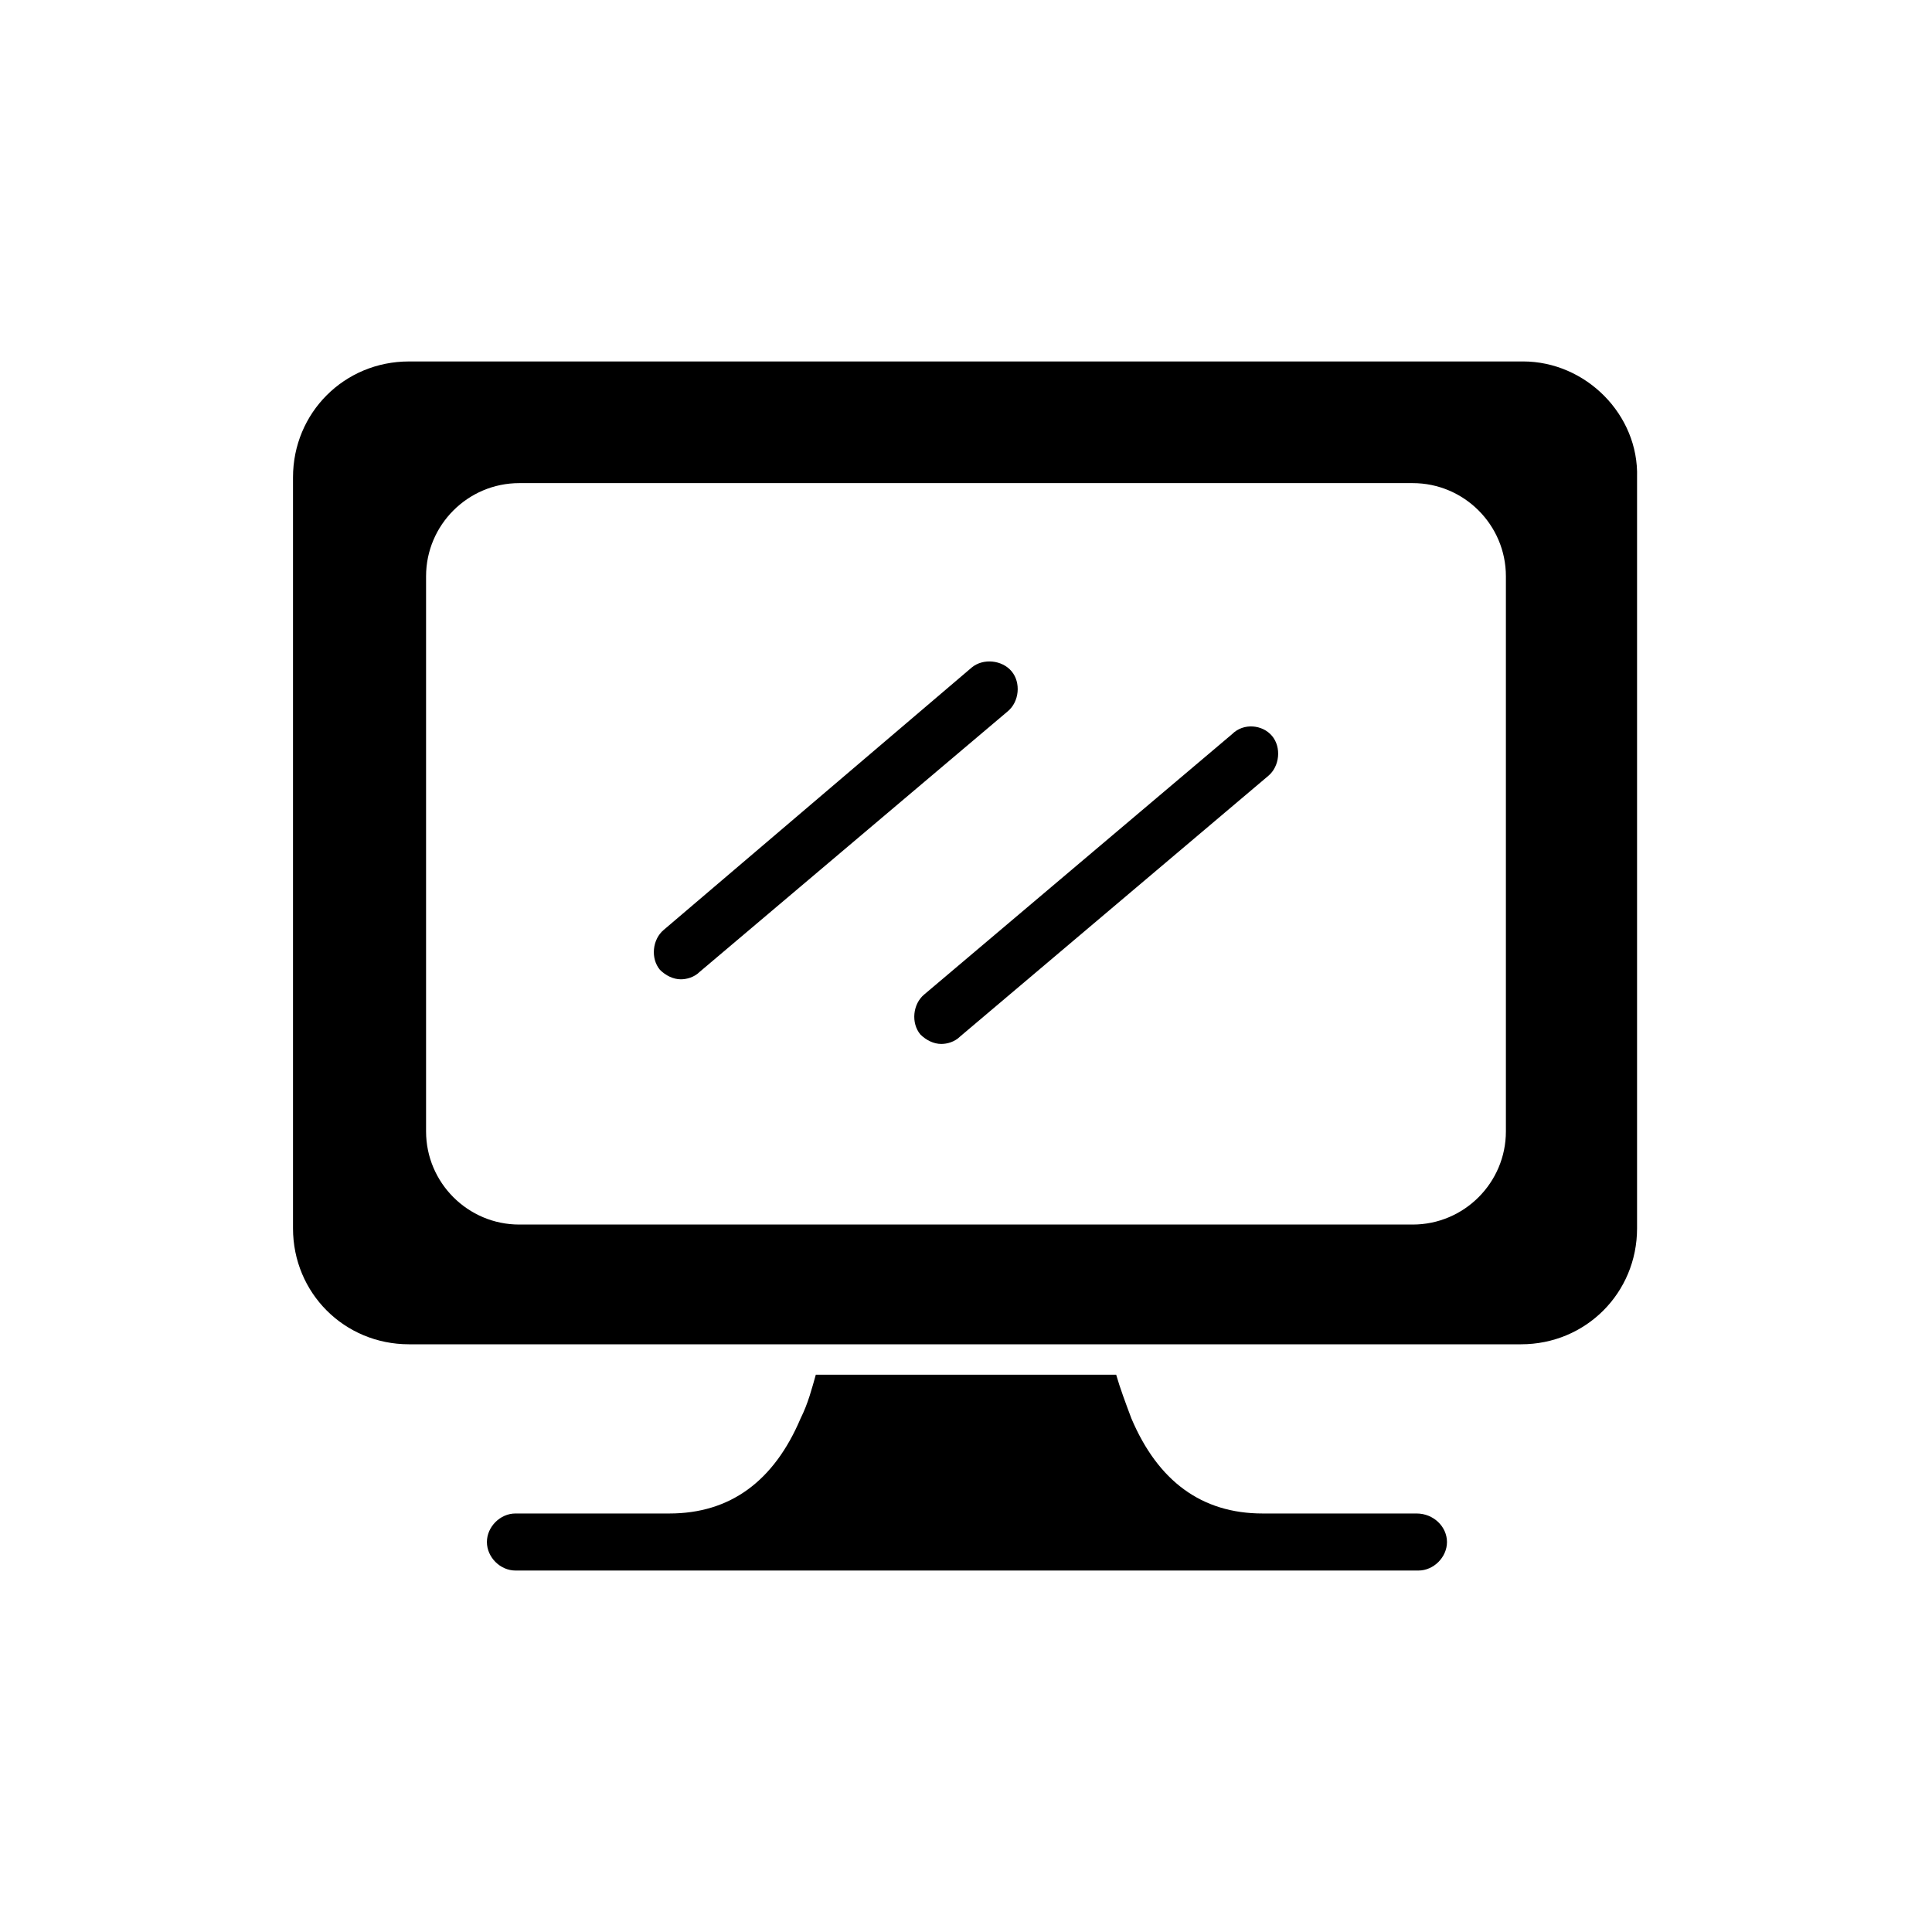
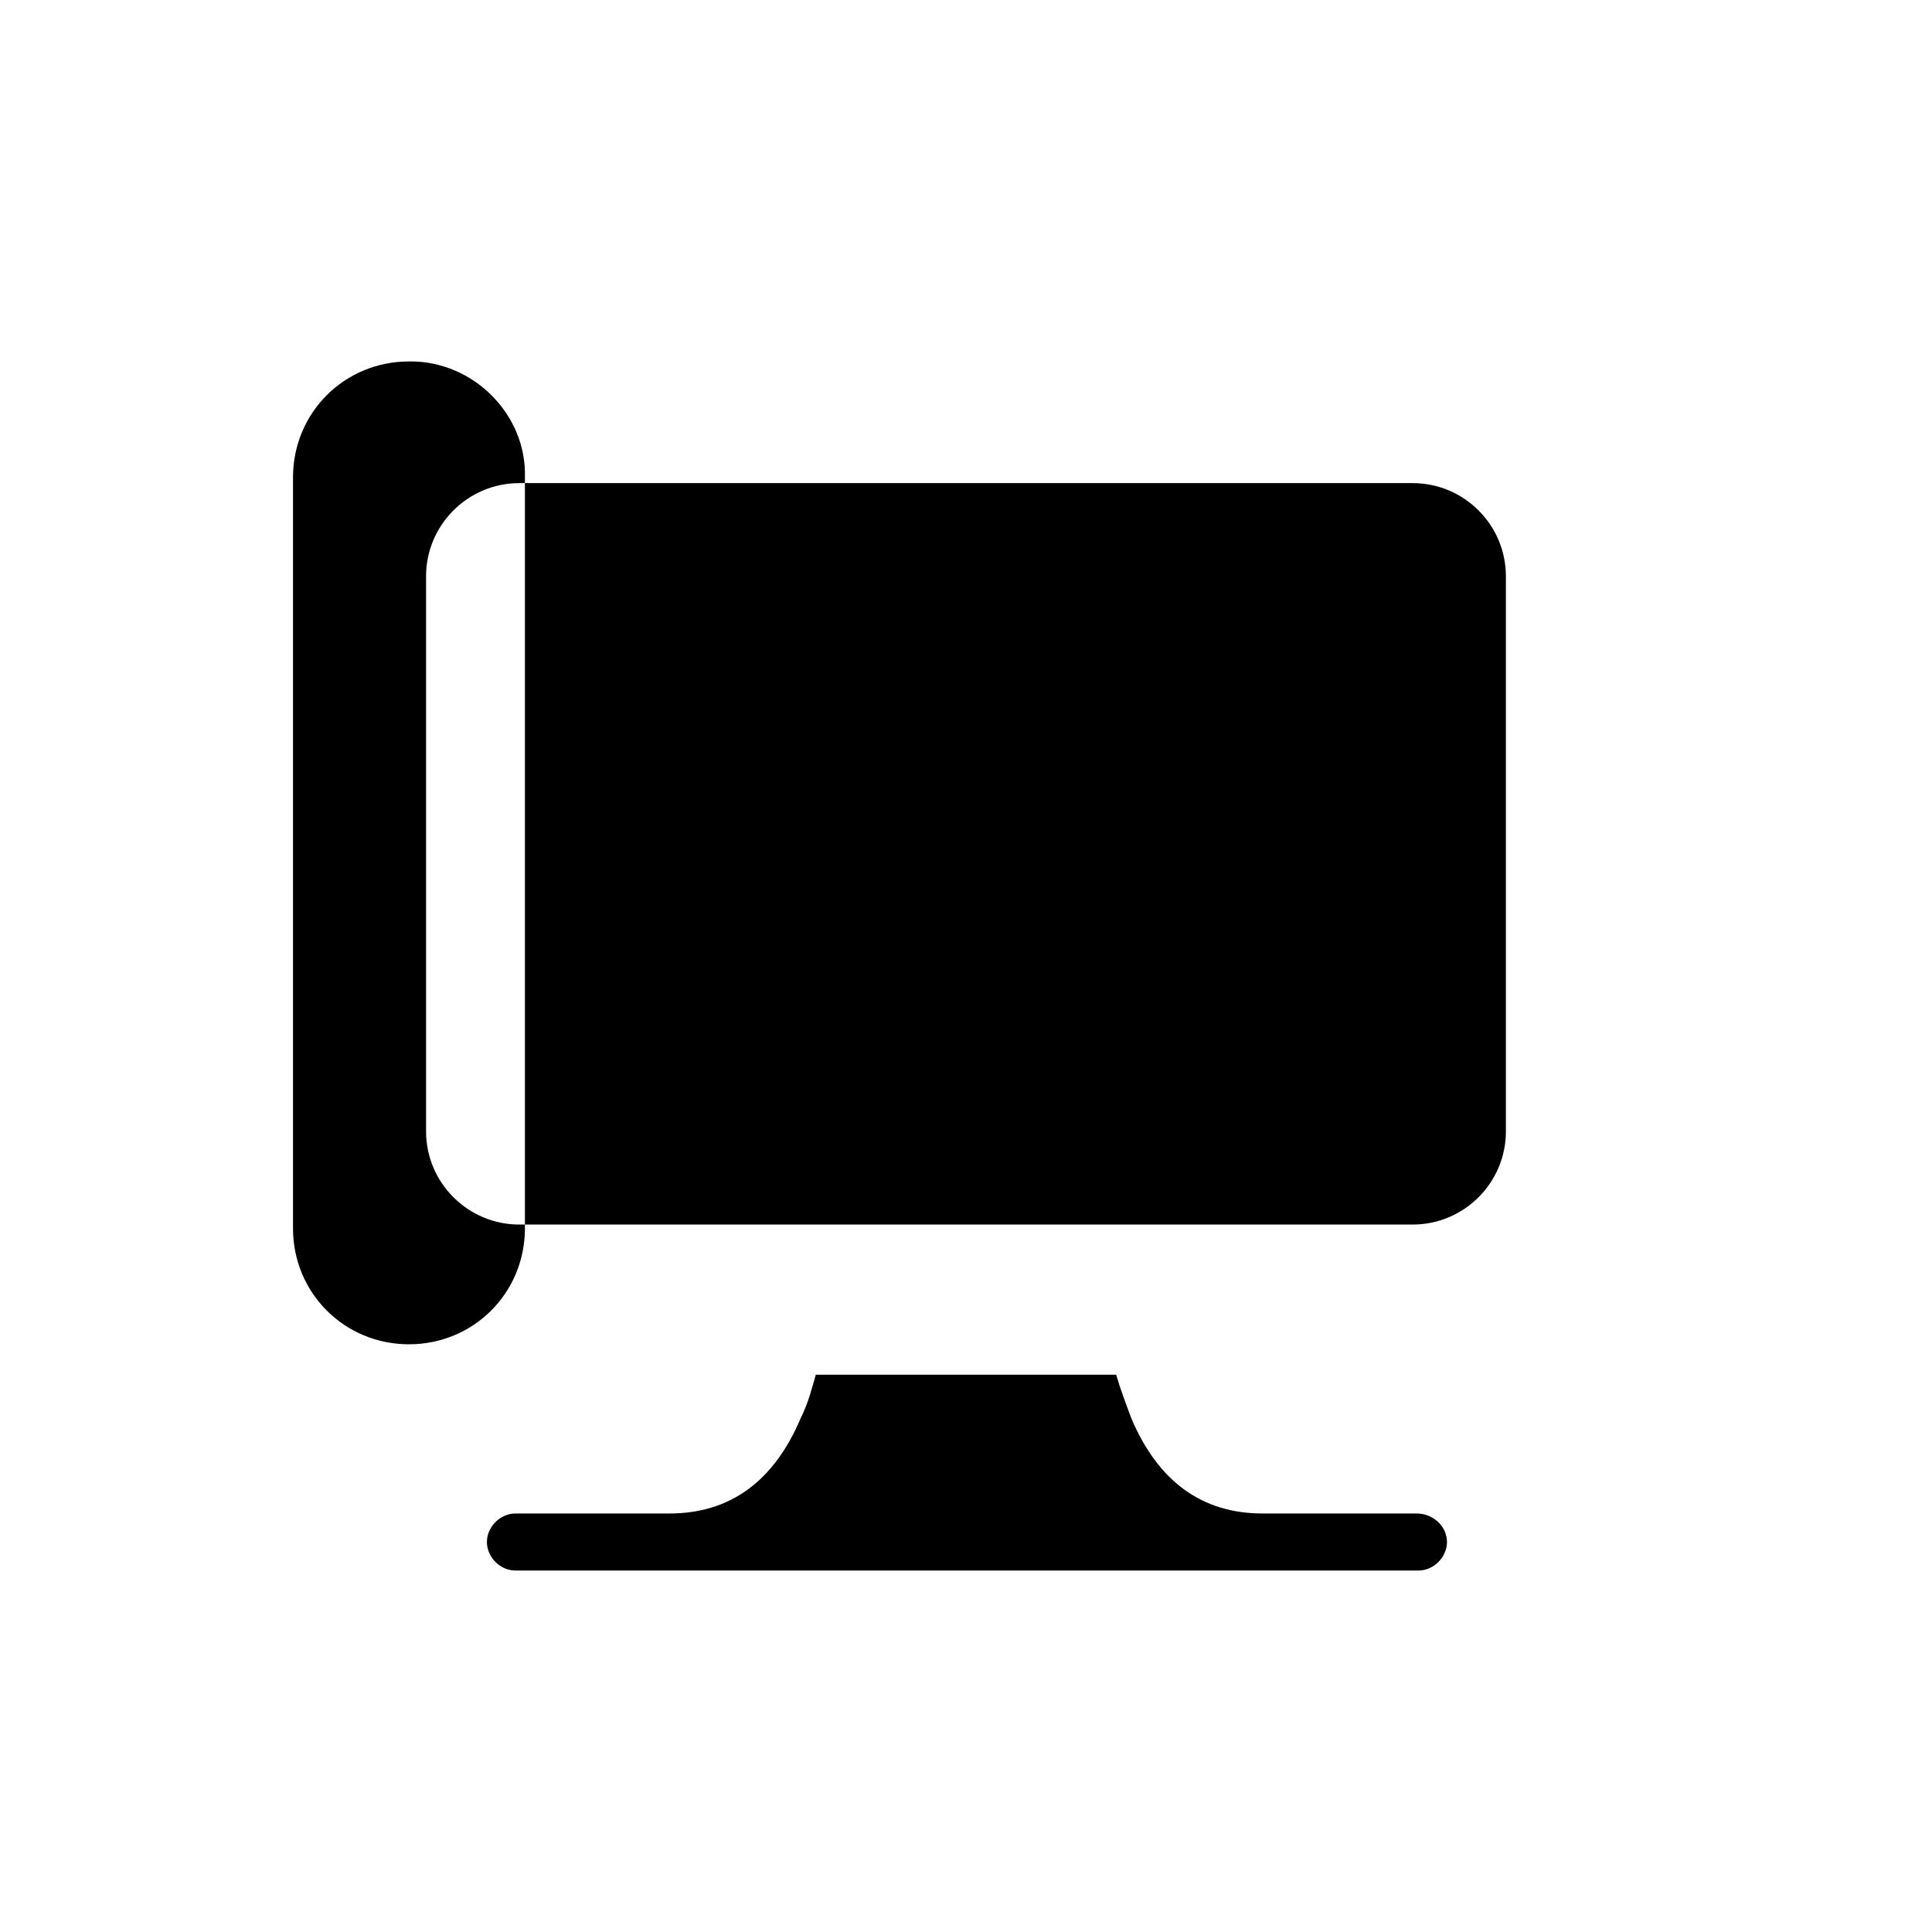
<svg xmlns="http://www.w3.org/2000/svg" fill="#000000" width="800px" height="800px" version="1.1" viewBox="144 144 512 512">
  <g>
-     <path d="m547.61 239.79h-295.23c-17.129 0-30.73 13.602-30.73 30.73v199c0 17.129 13.602 30.73 30.73 30.73h294.73c17.129 0 30.73-13.602 30.73-30.73v-199c0.504-16.625-13.602-30.734-30.23-30.734zm-4.531 204.04c0 13.602-11.082 24.688-24.688 24.688h-236.79c-13.602 0-24.688-11.082-24.688-24.688v-147.11c0-13.602 11.082-24.688 24.688-24.688h236.79c13.602 0 24.688 11.082 24.688 24.688z" />
+     <path d="m547.61 239.79h-295.23c-17.129 0-30.73 13.602-30.73 30.73v199c0 17.129 13.602 30.73 30.73 30.73c17.129 0 30.73-13.602 30.73-30.73v-199c0.504-16.625-13.602-30.734-30.23-30.734zm-4.531 204.04c0 13.602-11.082 24.688-24.688 24.688h-236.79c-13.602 0-24.688-11.082-24.688-24.688v-147.11c0-13.602 11.082-24.688 24.688-24.688h236.79c13.602 0 24.688 11.082 24.688 24.688z" />
    <path d="m519.4 545.09h-40.809c-16.121 0-27.711-8.566-34.762-25.191-1.512-4.031-3.023-8.062-4.031-11.586h-79.602c-1.008 3.527-2.016 7.559-4.031 11.586-7.055 16.625-18.641 25.191-34.762 25.191h-40.809c-4.031 0-7.559 3.527-7.559 7.559s3.527 7.559 7.559 7.559h239.31c4.031 0 7.559-3.527 7.559-7.559-0.004-4.031-3.527-7.559-8.062-7.559z" />
-     <path d="m412.09 321.91c-2.519-3.023-7.559-3.527-10.578-1.008l-81.617 69.527c-3.023 2.519-3.527 7.559-1.008 10.578 1.512 1.512 3.527 2.519 5.543 2.519 1.512 0 3.527-0.504 5.039-2.016l81.617-69.023c3.019-2.516 3.523-7.555 1.004-10.578z" />
-     <path d="m470.53 338.54-81.617 69.02c-3.023 2.519-3.527 7.559-1.008 10.578 1.512 1.512 3.527 2.519 5.543 2.519 1.512 0 3.527-0.504 5.039-2.016l81.617-69.023c3.023-2.519 3.527-7.559 1.008-10.578-2.519-3.019-7.559-3.523-10.582-0.5z" />
  </g>
</svg>